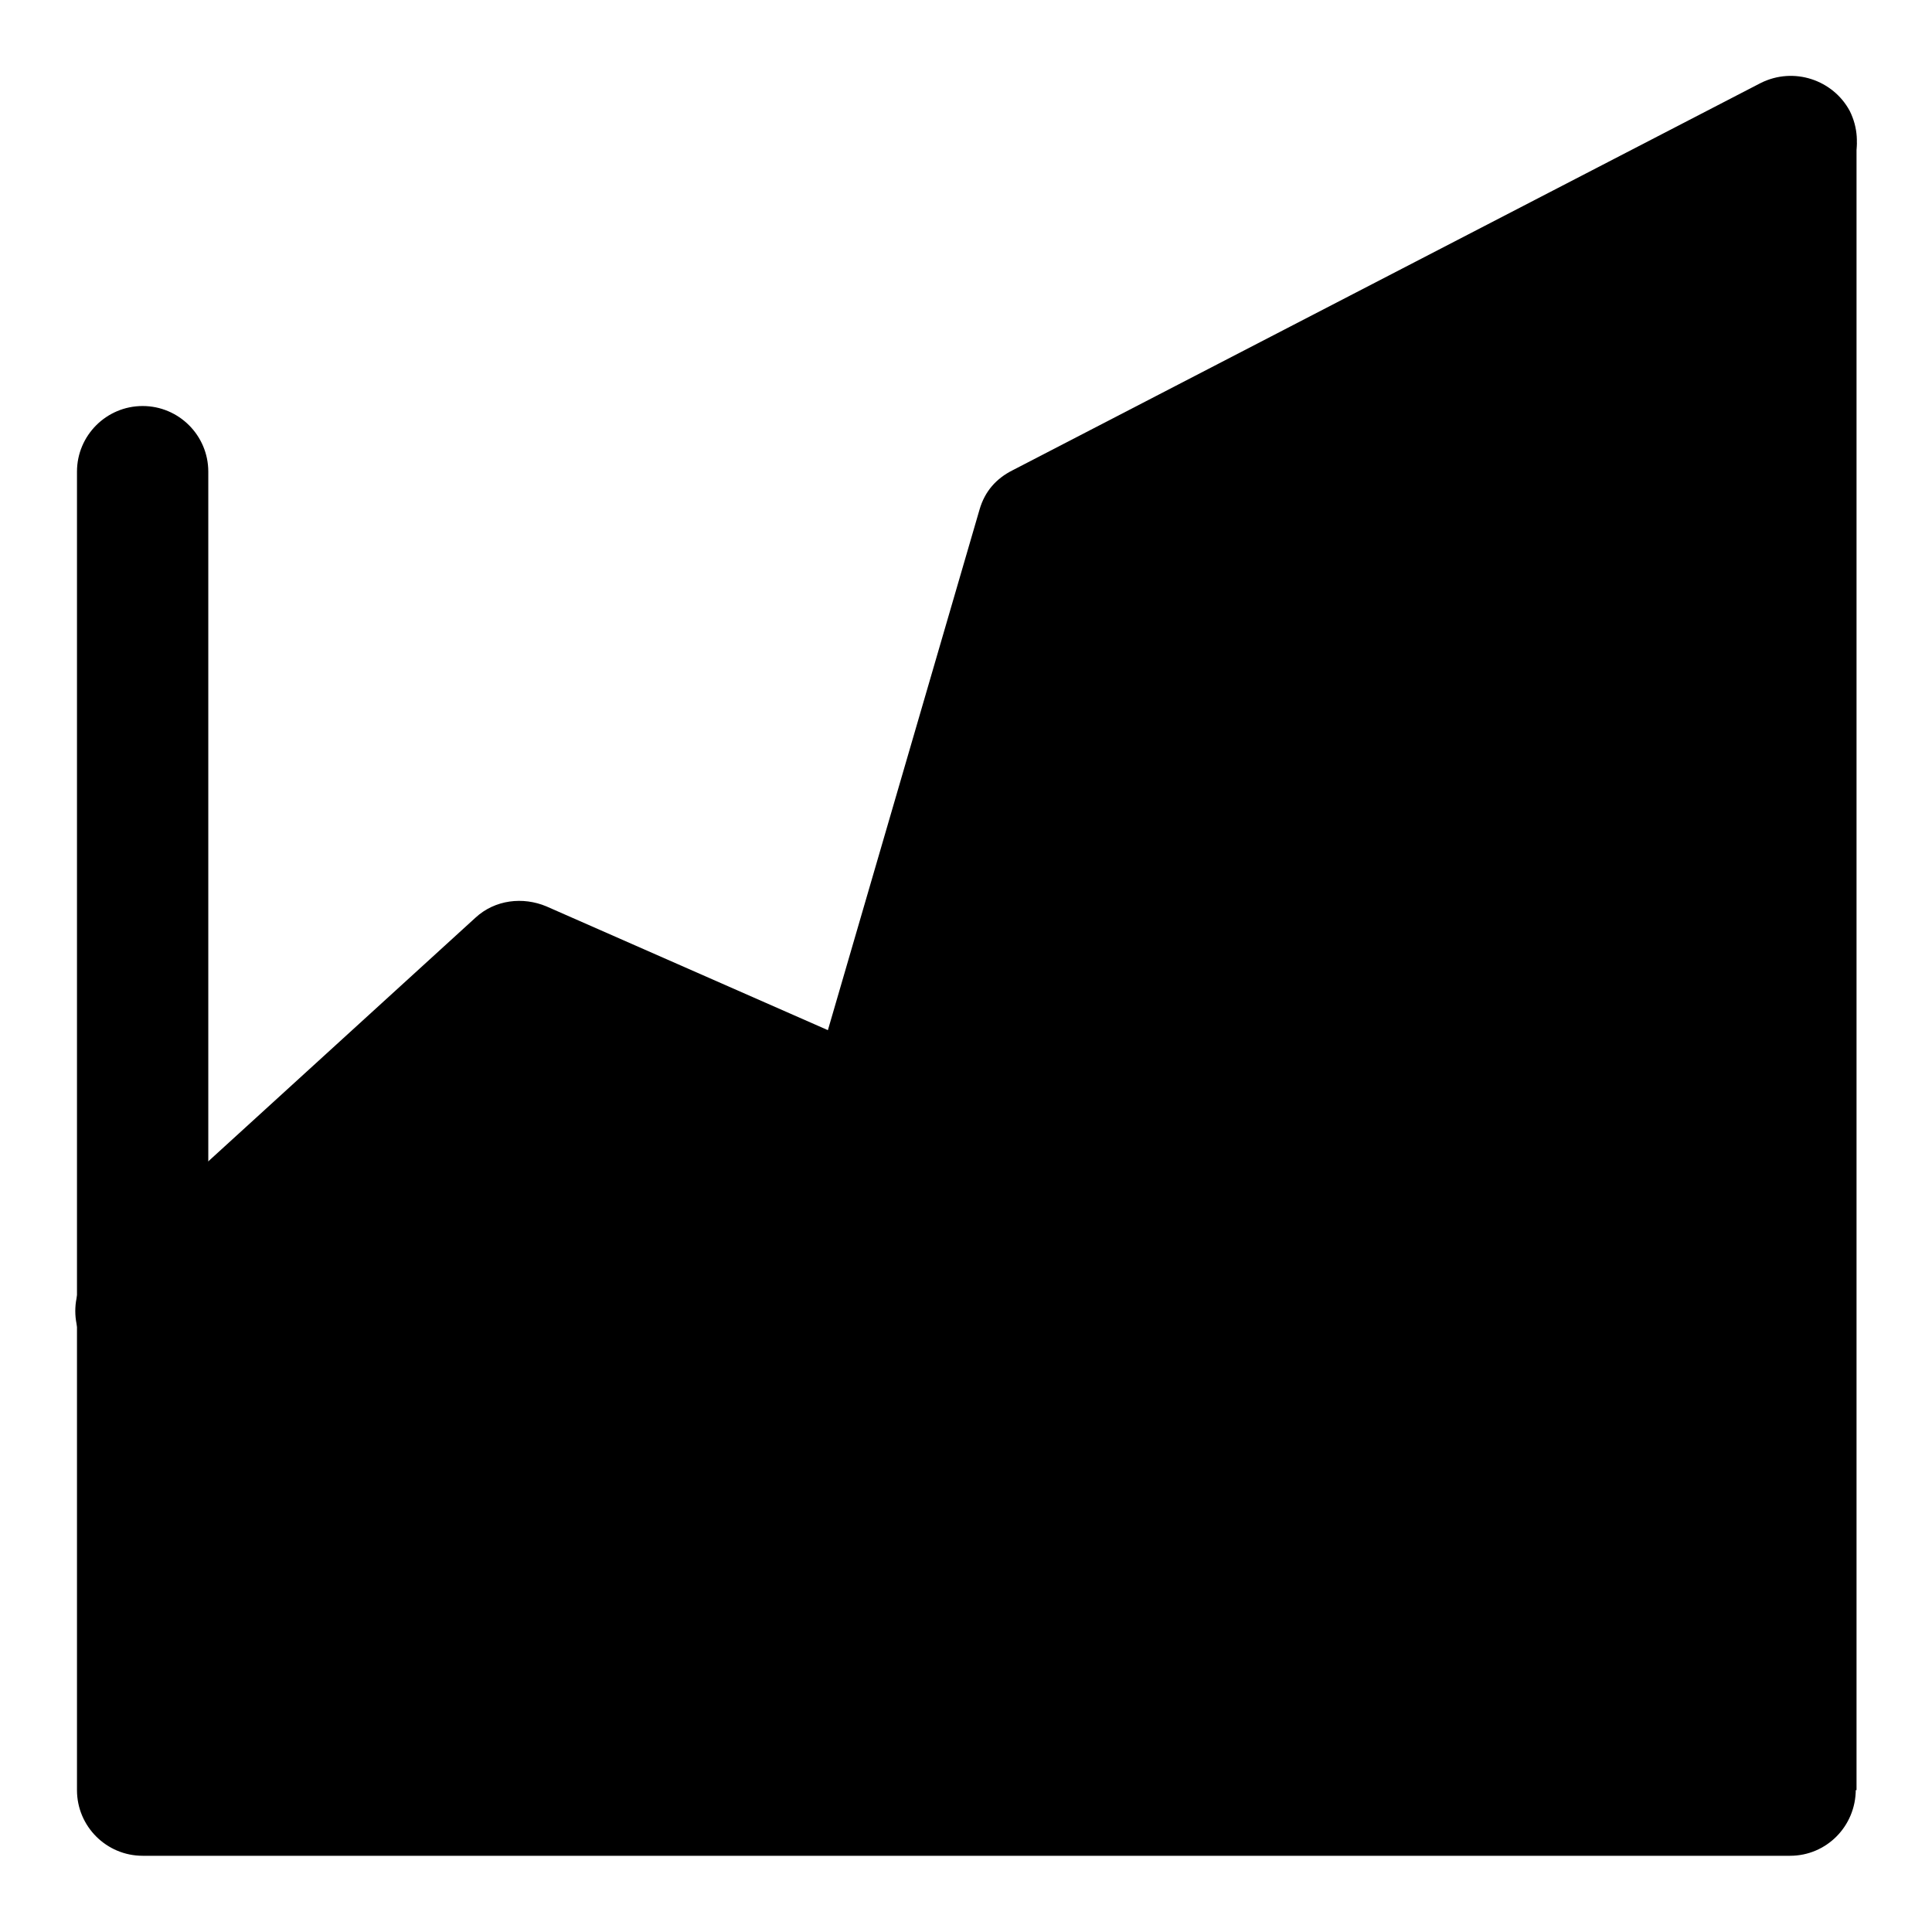
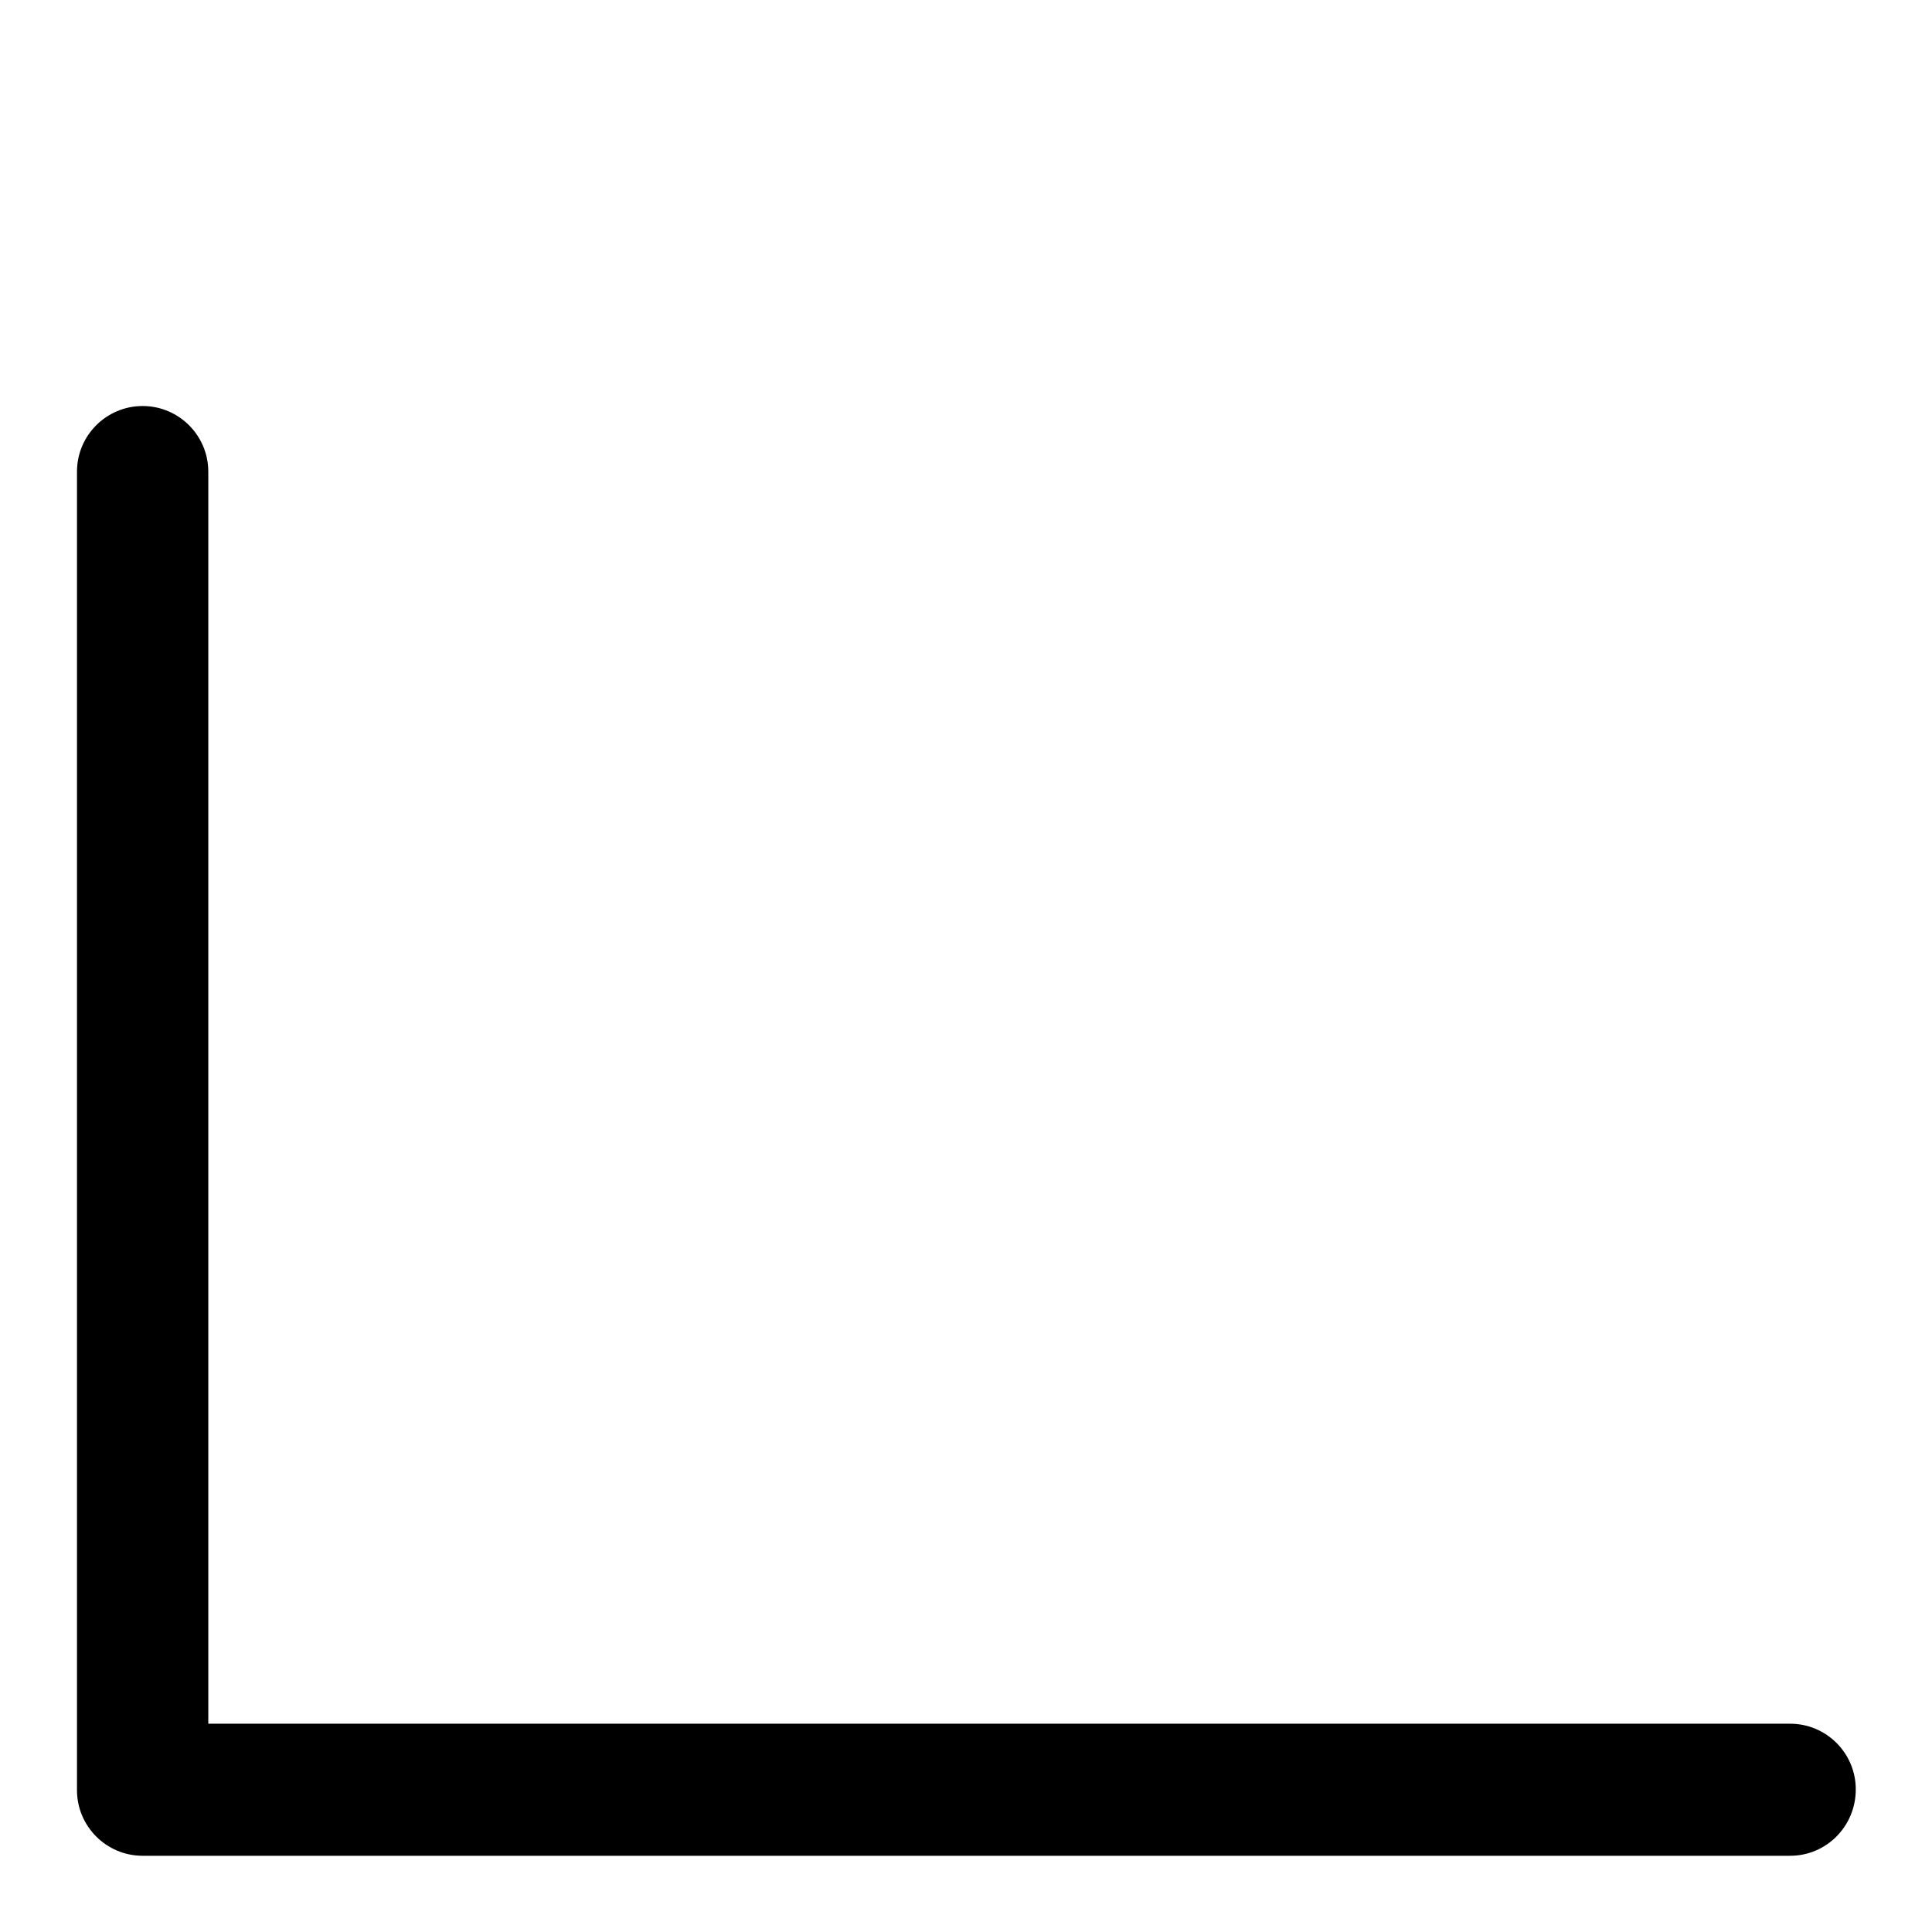
<svg xmlns="http://www.w3.org/2000/svg" version="1.1" x="0px" y="0px" viewBox="0 0 256 256" enable-background="new 0 0 256 256" xml:space="preserve">
  <g>
-     <path fill="#000000" d="M18.9,173.7l50-45.6l46.3,20.5L138.1,70l107.9-51.1v218.3H18.9V173.7z" />
    <path fill="#000000" d="M237.2,245.9H18.9c-4.8,0-8.7-3.9-8.7-8.7V62.5c0-4.8,3.9-8.7,8.7-8.7c4.8,0,8.7,3.9,8.7,8.7v165.9h209.6 c4.8,0,8.7,3.9,8.7,8.7C245.9,242,242,245.9,237.2,245.9L237.2,245.9z" />
-     <path fill="#000000" d="M18.9,182.4c-2.4,0-4.8-0.9-6.6-2.8c-3.3-3.5-3.1-9.2,0.7-12.4l50-45.6c2.6-2.4,6.3-2.8,9.4-1.5l37.3,16.4 l20.1-69c0.7-2.4,2.2-4.1,4.4-5.2L233.3,11c4.4-2.2,9.6-0.4,11.8,3.7c2.2,4.4,0.4,9.6-3.7,11.8l-95.9,49.3L123.7,151 c-0.7,2.4-2.4,4.4-4.6,5.5c-2.2,1.1-4.8,1.1-7.2,0l-41.3-18.1L24.7,180C23,181.5,20.8,182.4,18.9,182.4z" />
  </g>
</svg>